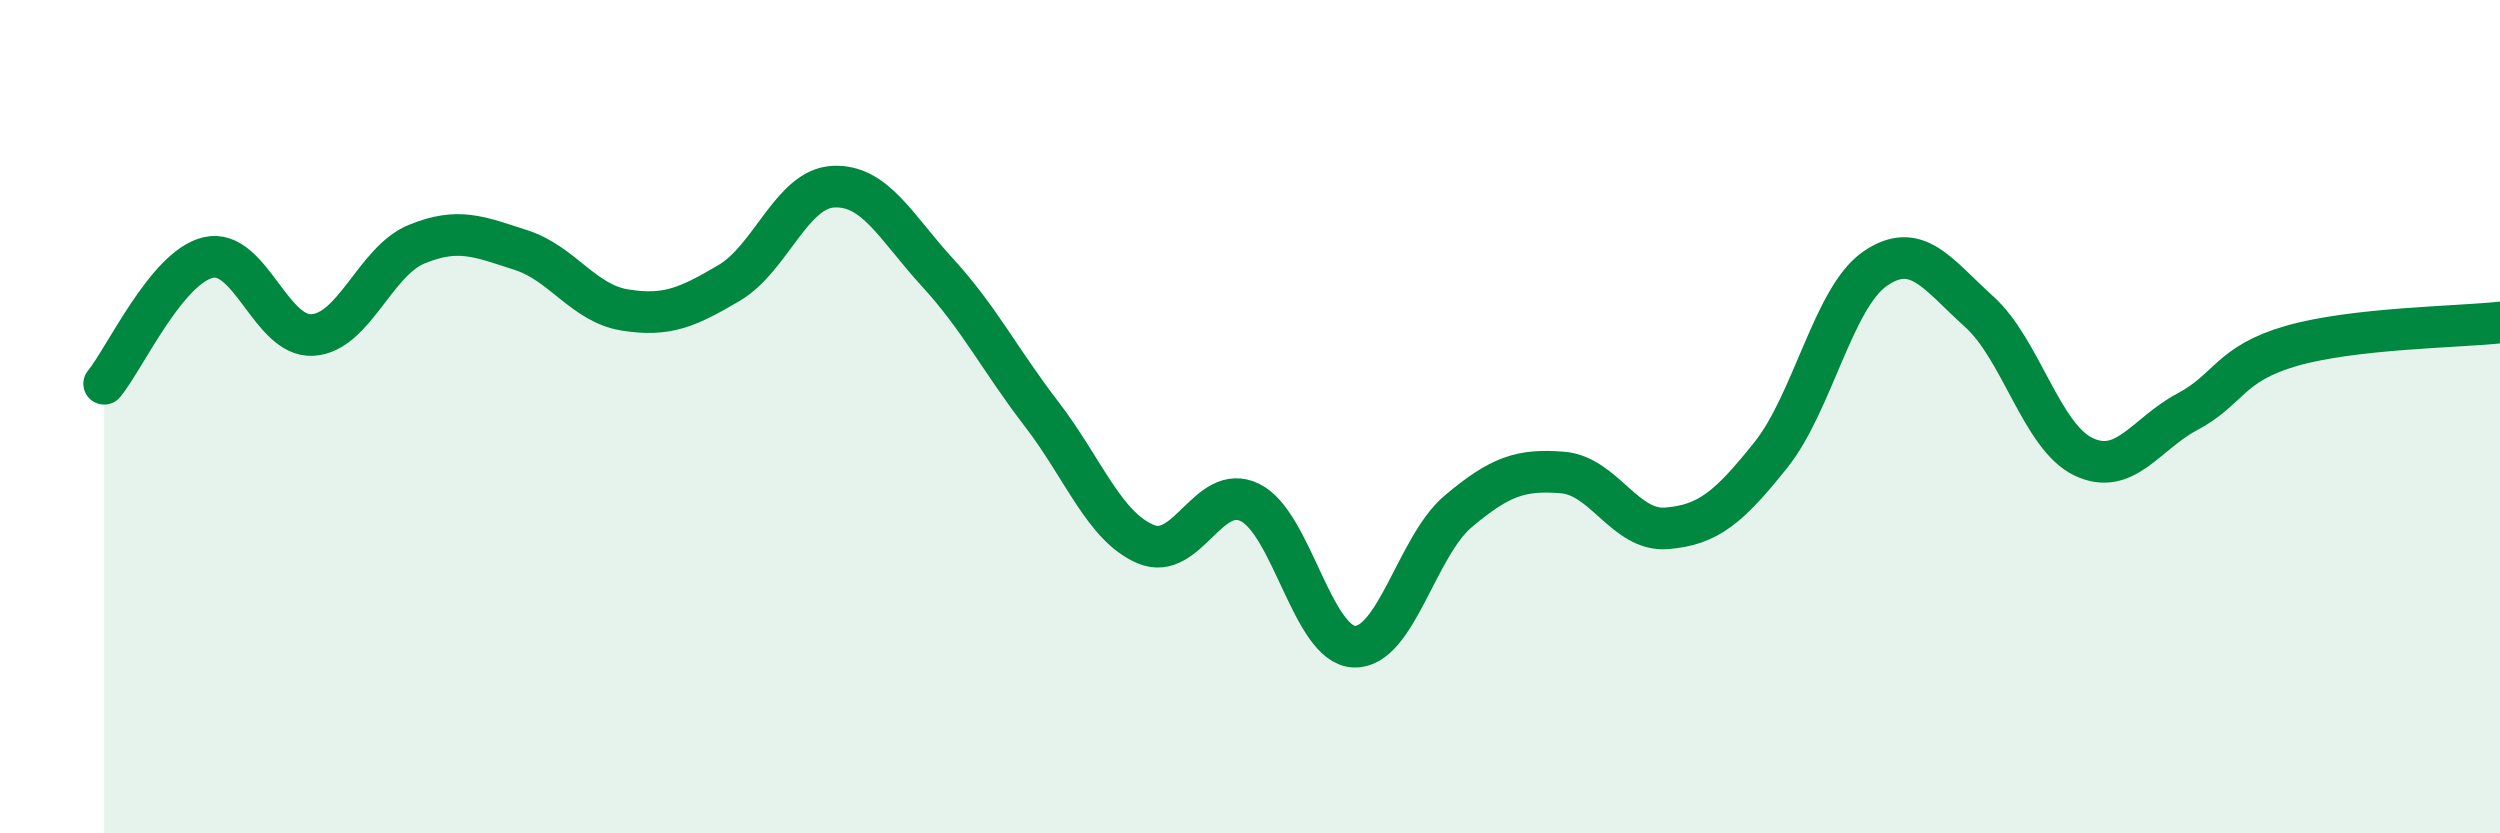
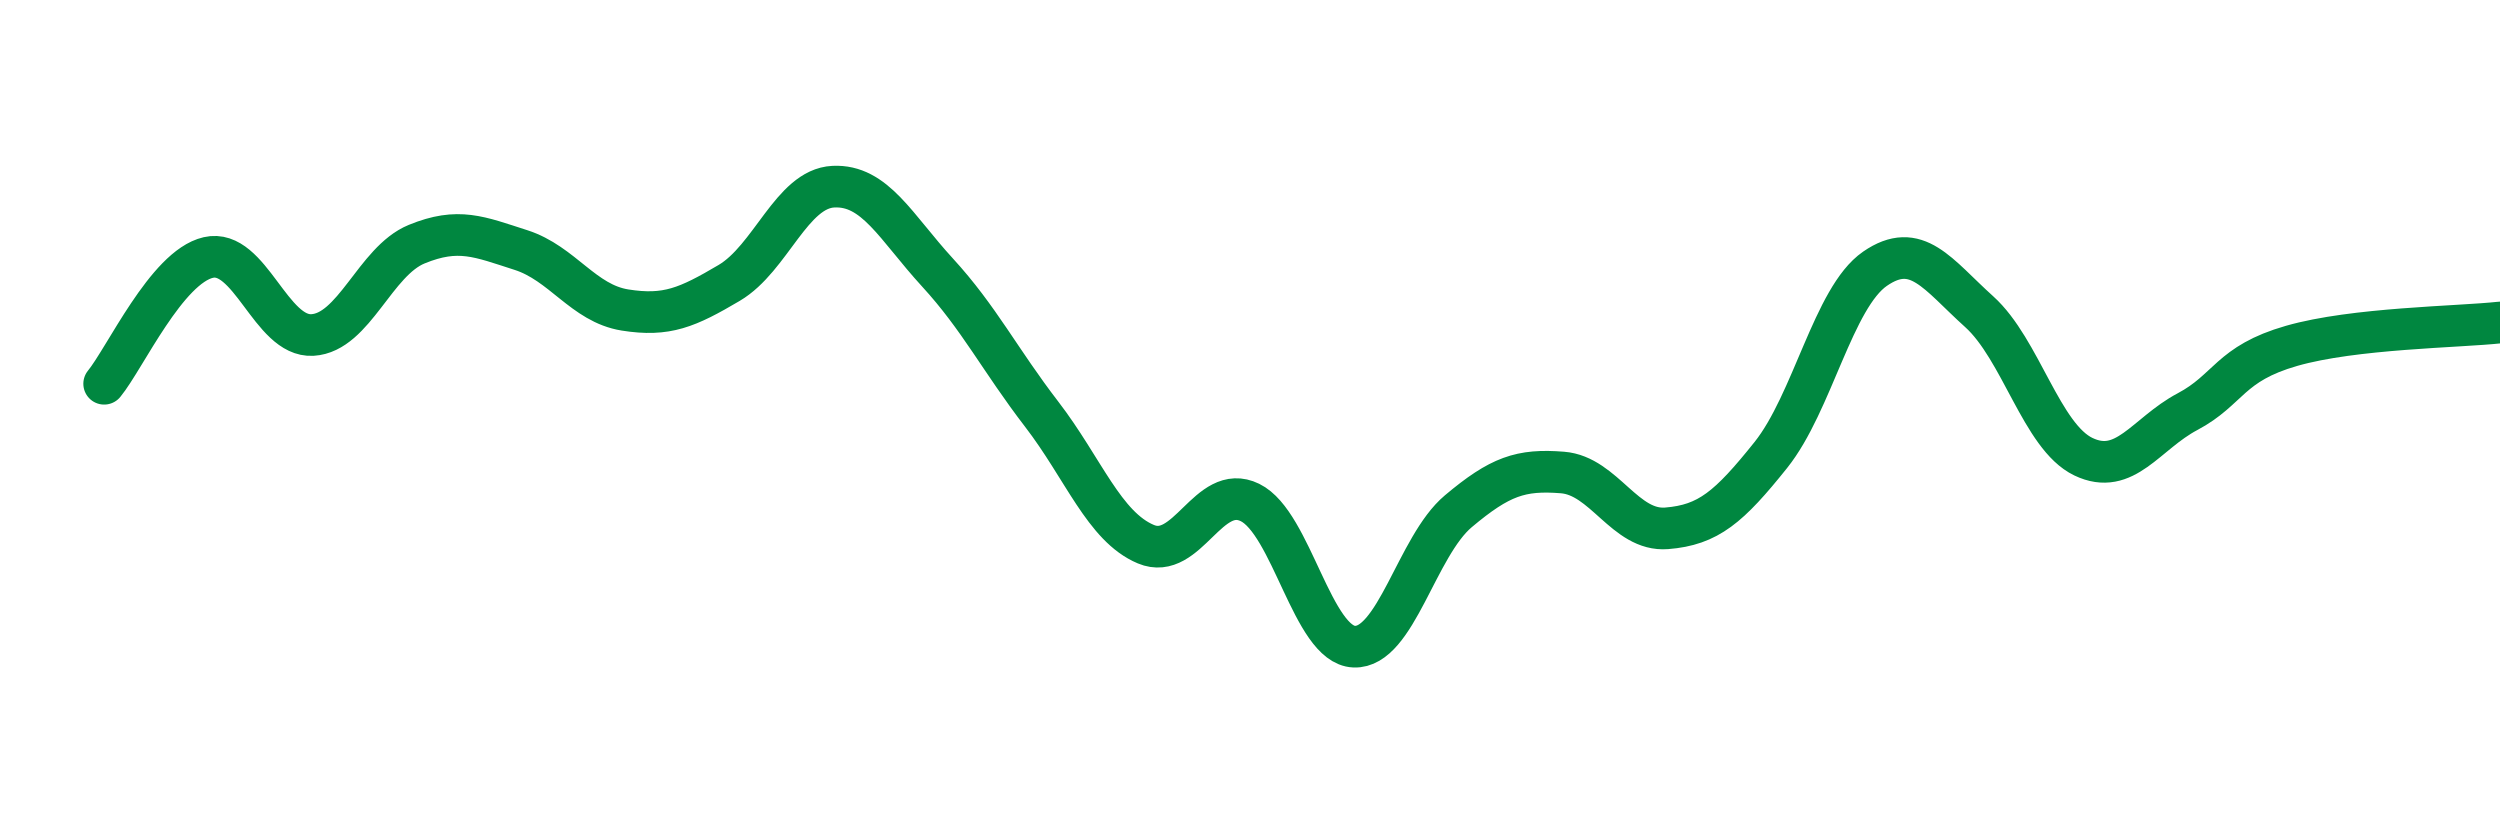
<svg xmlns="http://www.w3.org/2000/svg" width="60" height="20" viewBox="0 0 60 20">
-   <path d="M 2.5,9.21 C 3,8.6 4,6.41 5,6.18 C 6,5.95 6.5,8.1 7.5,8.04 C 8.5,7.98 9,6.27 10,5.86 C 11,5.45 11.5,5.68 12.5,6 C 13.5,6.32 14,7.28 15,7.44 C 16,7.6 16.5,7.38 17.5,6.79 C 18.5,6.2 19,4.53 20,4.48 C 21,4.43 21.5,5.45 22.5,6.54 C 23.5,7.63 24,8.64 25,9.94 C 26,11.24 26.5,12.64 27.5,13.06 C 28.5,13.48 29,11.57 30,12.06 C 31,12.55 31.5,15.48 32.5,15.52 C 33.5,15.56 34,13.11 35,12.27 C 36,11.43 36.5,11.26 37.5,11.34 C 38.5,11.42 39,12.76 40,12.68 C 41,12.6 41.5,12.17 42.5,10.92 C 43.5,9.67 44,7.14 45,6.45 C 46,5.76 46.5,6.58 47.5,7.48 C 48.5,8.38 49,10.48 50,10.96 C 51,11.44 51.5,10.41 52.5,9.88 C 53.5,9.35 53.5,8.73 55,8.3 C 56.5,7.87 59,7.85 60,7.74L60 20L2.5 20Z" fill="#008740" opacity="0.1" stroke-linecap="round" stroke-linejoin="round" />
  <path d="M 2.5,9.21 C 3,8.6 4,6.41 5,6.18 C 6,5.95 6.5,8.1 7.5,8.04 C 8.5,7.98 9,6.27 10,5.86 C 11,5.45 11.5,5.68 12.5,6 C 13.5,6.32 14,7.28 15,7.44 C 16,7.6 16.5,7.38 17.5,6.79 C 18.5,6.2 19,4.53 20,4.48 C 21,4.43 21.5,5.45 22.5,6.54 C 23.5,7.63 24,8.64 25,9.94 C 26,11.24 26.5,12.64 27.5,13.06 C 28.5,13.48 29,11.57 30,12.06 C 31,12.55 31.5,15.48 32.5,15.52 C 33.5,15.56 34,13.11 35,12.27 C 36,11.43 36.5,11.26 37.5,11.34 C 38.5,11.42 39,12.76 40,12.68 C 41,12.6 41.5,12.17 42.5,10.92 C 43.5,9.67 44,7.14 45,6.45 C 46,5.76 46.5,6.58 47.5,7.48 C 48.5,8.38 49,10.48 50,10.96 C 51,11.44 51.5,10.41 52.5,9.88 C 53.5,9.35 53.5,8.73 55,8.3 C 56.5,7.87 59,7.85 60,7.74" stroke="#008740" stroke-width="1" fill="none" stroke-linecap="round" stroke-linejoin="round" />
</svg>